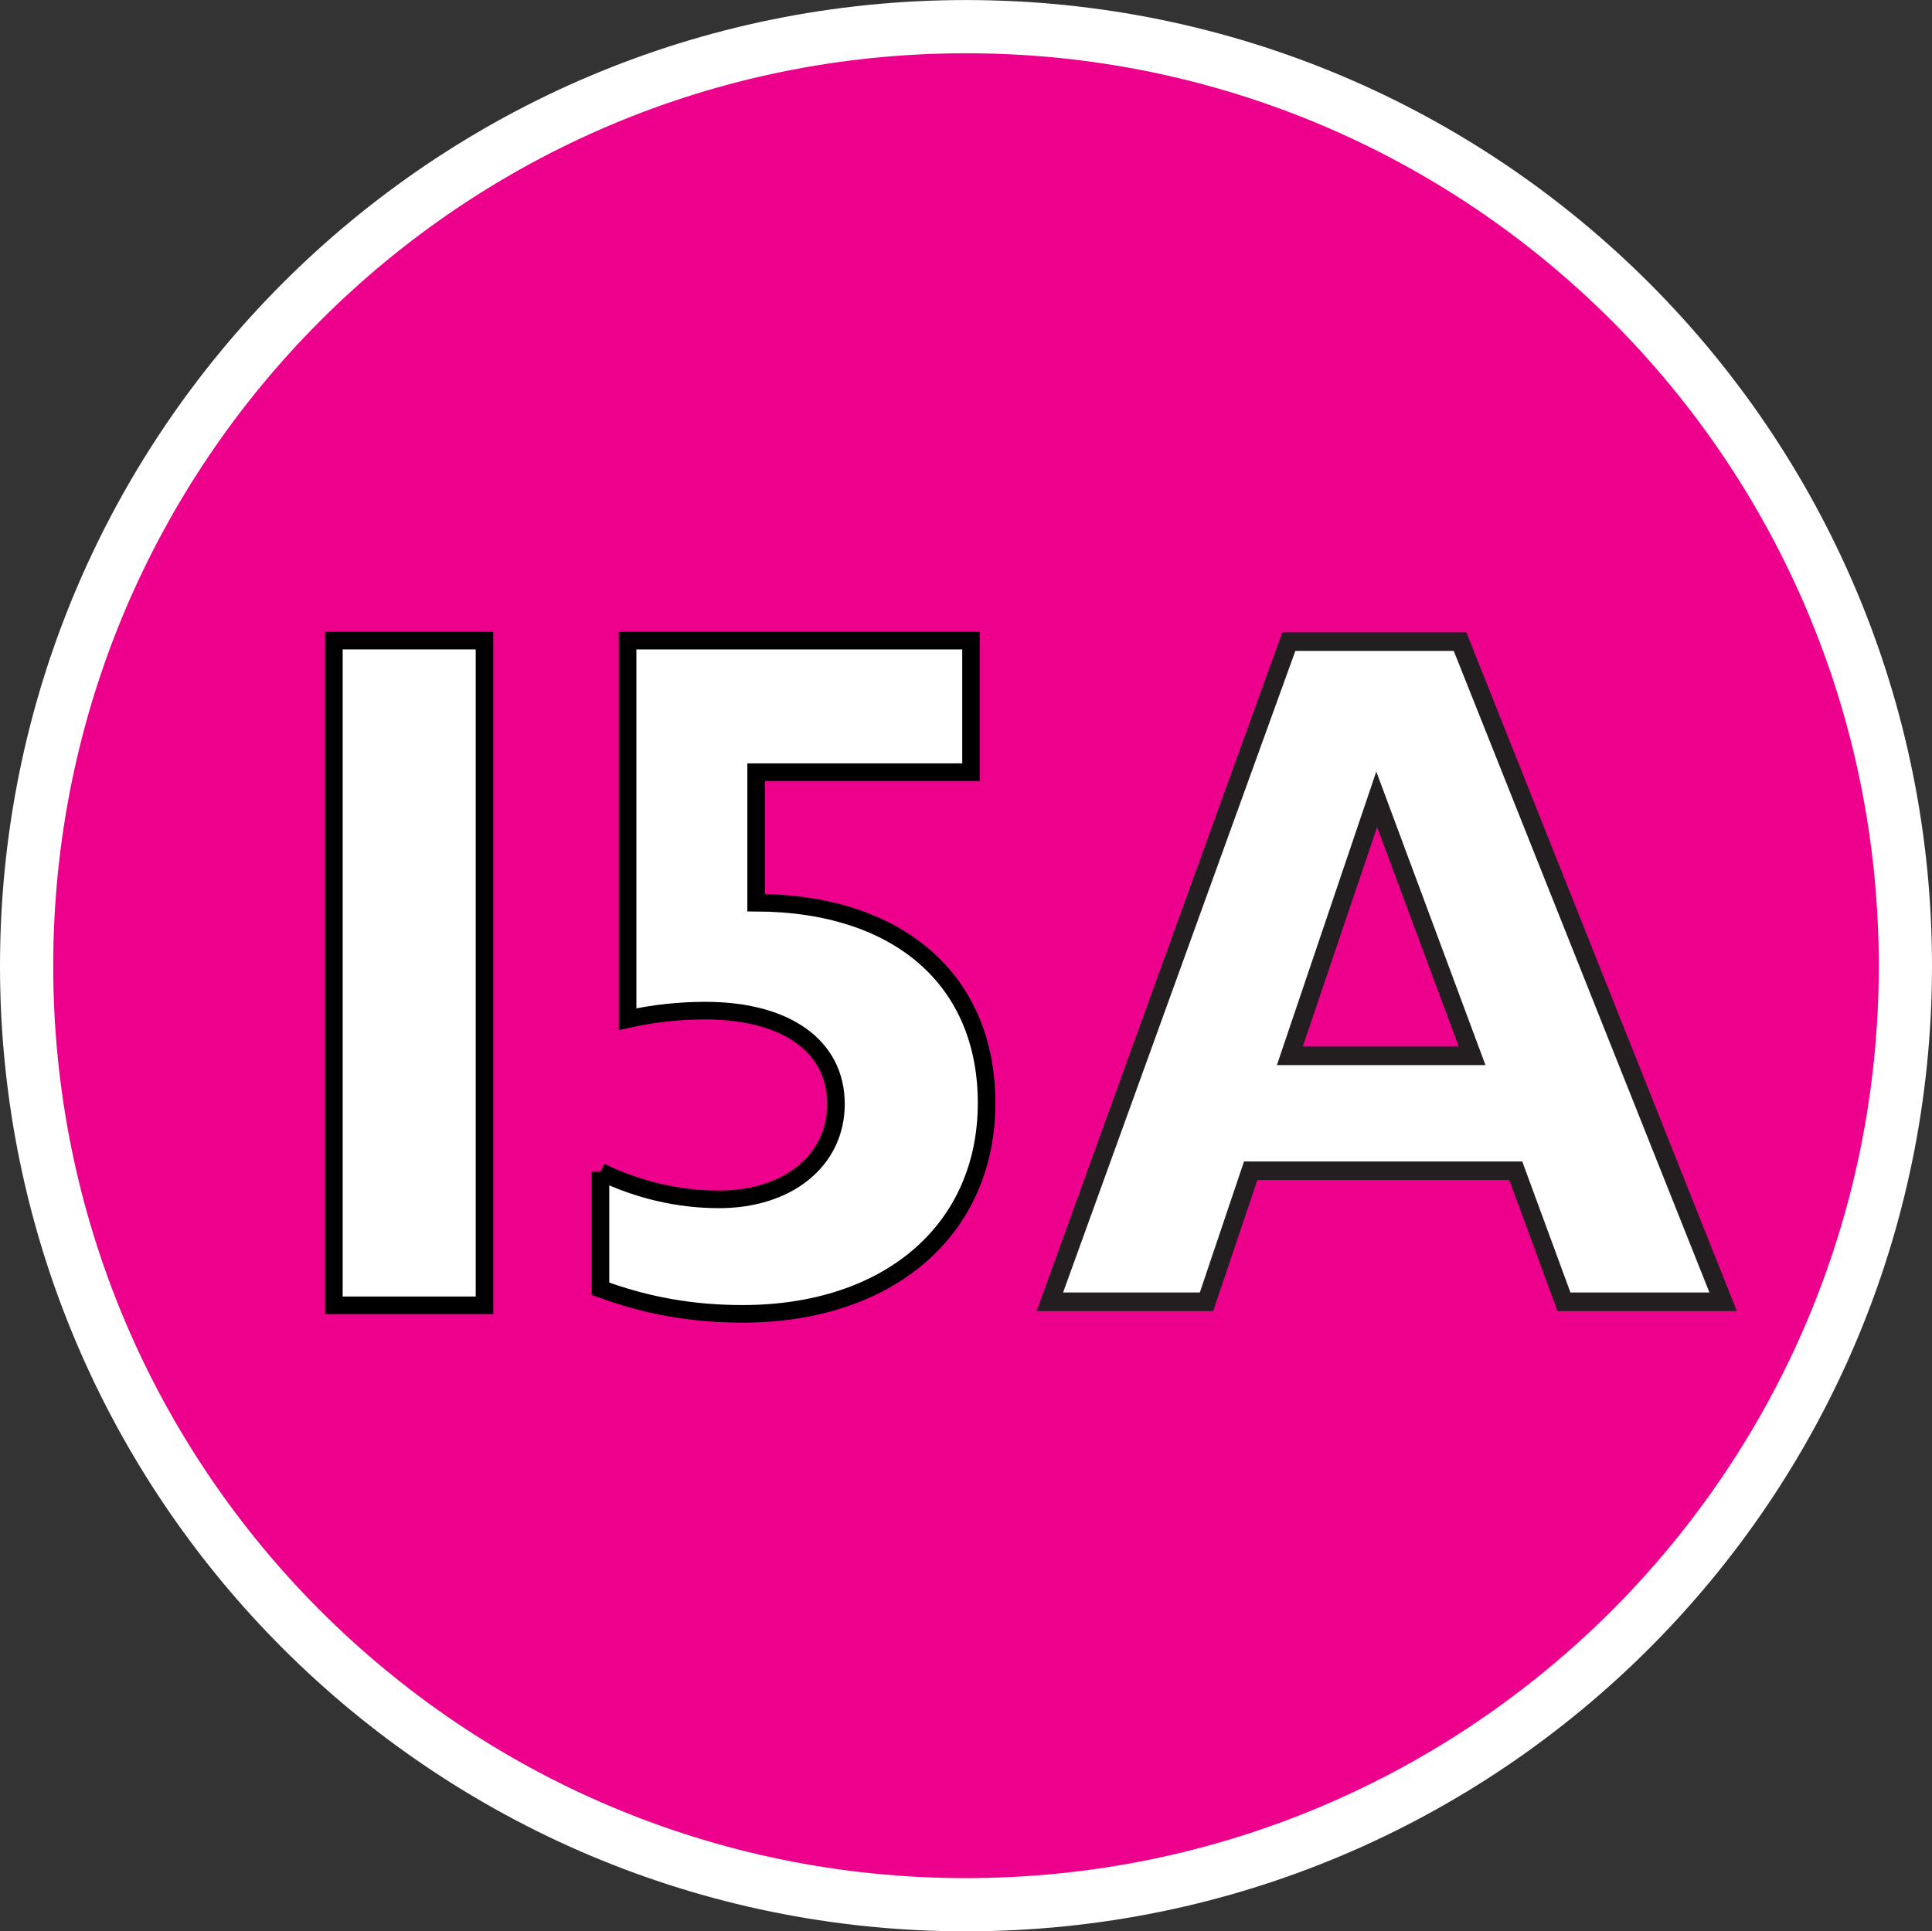
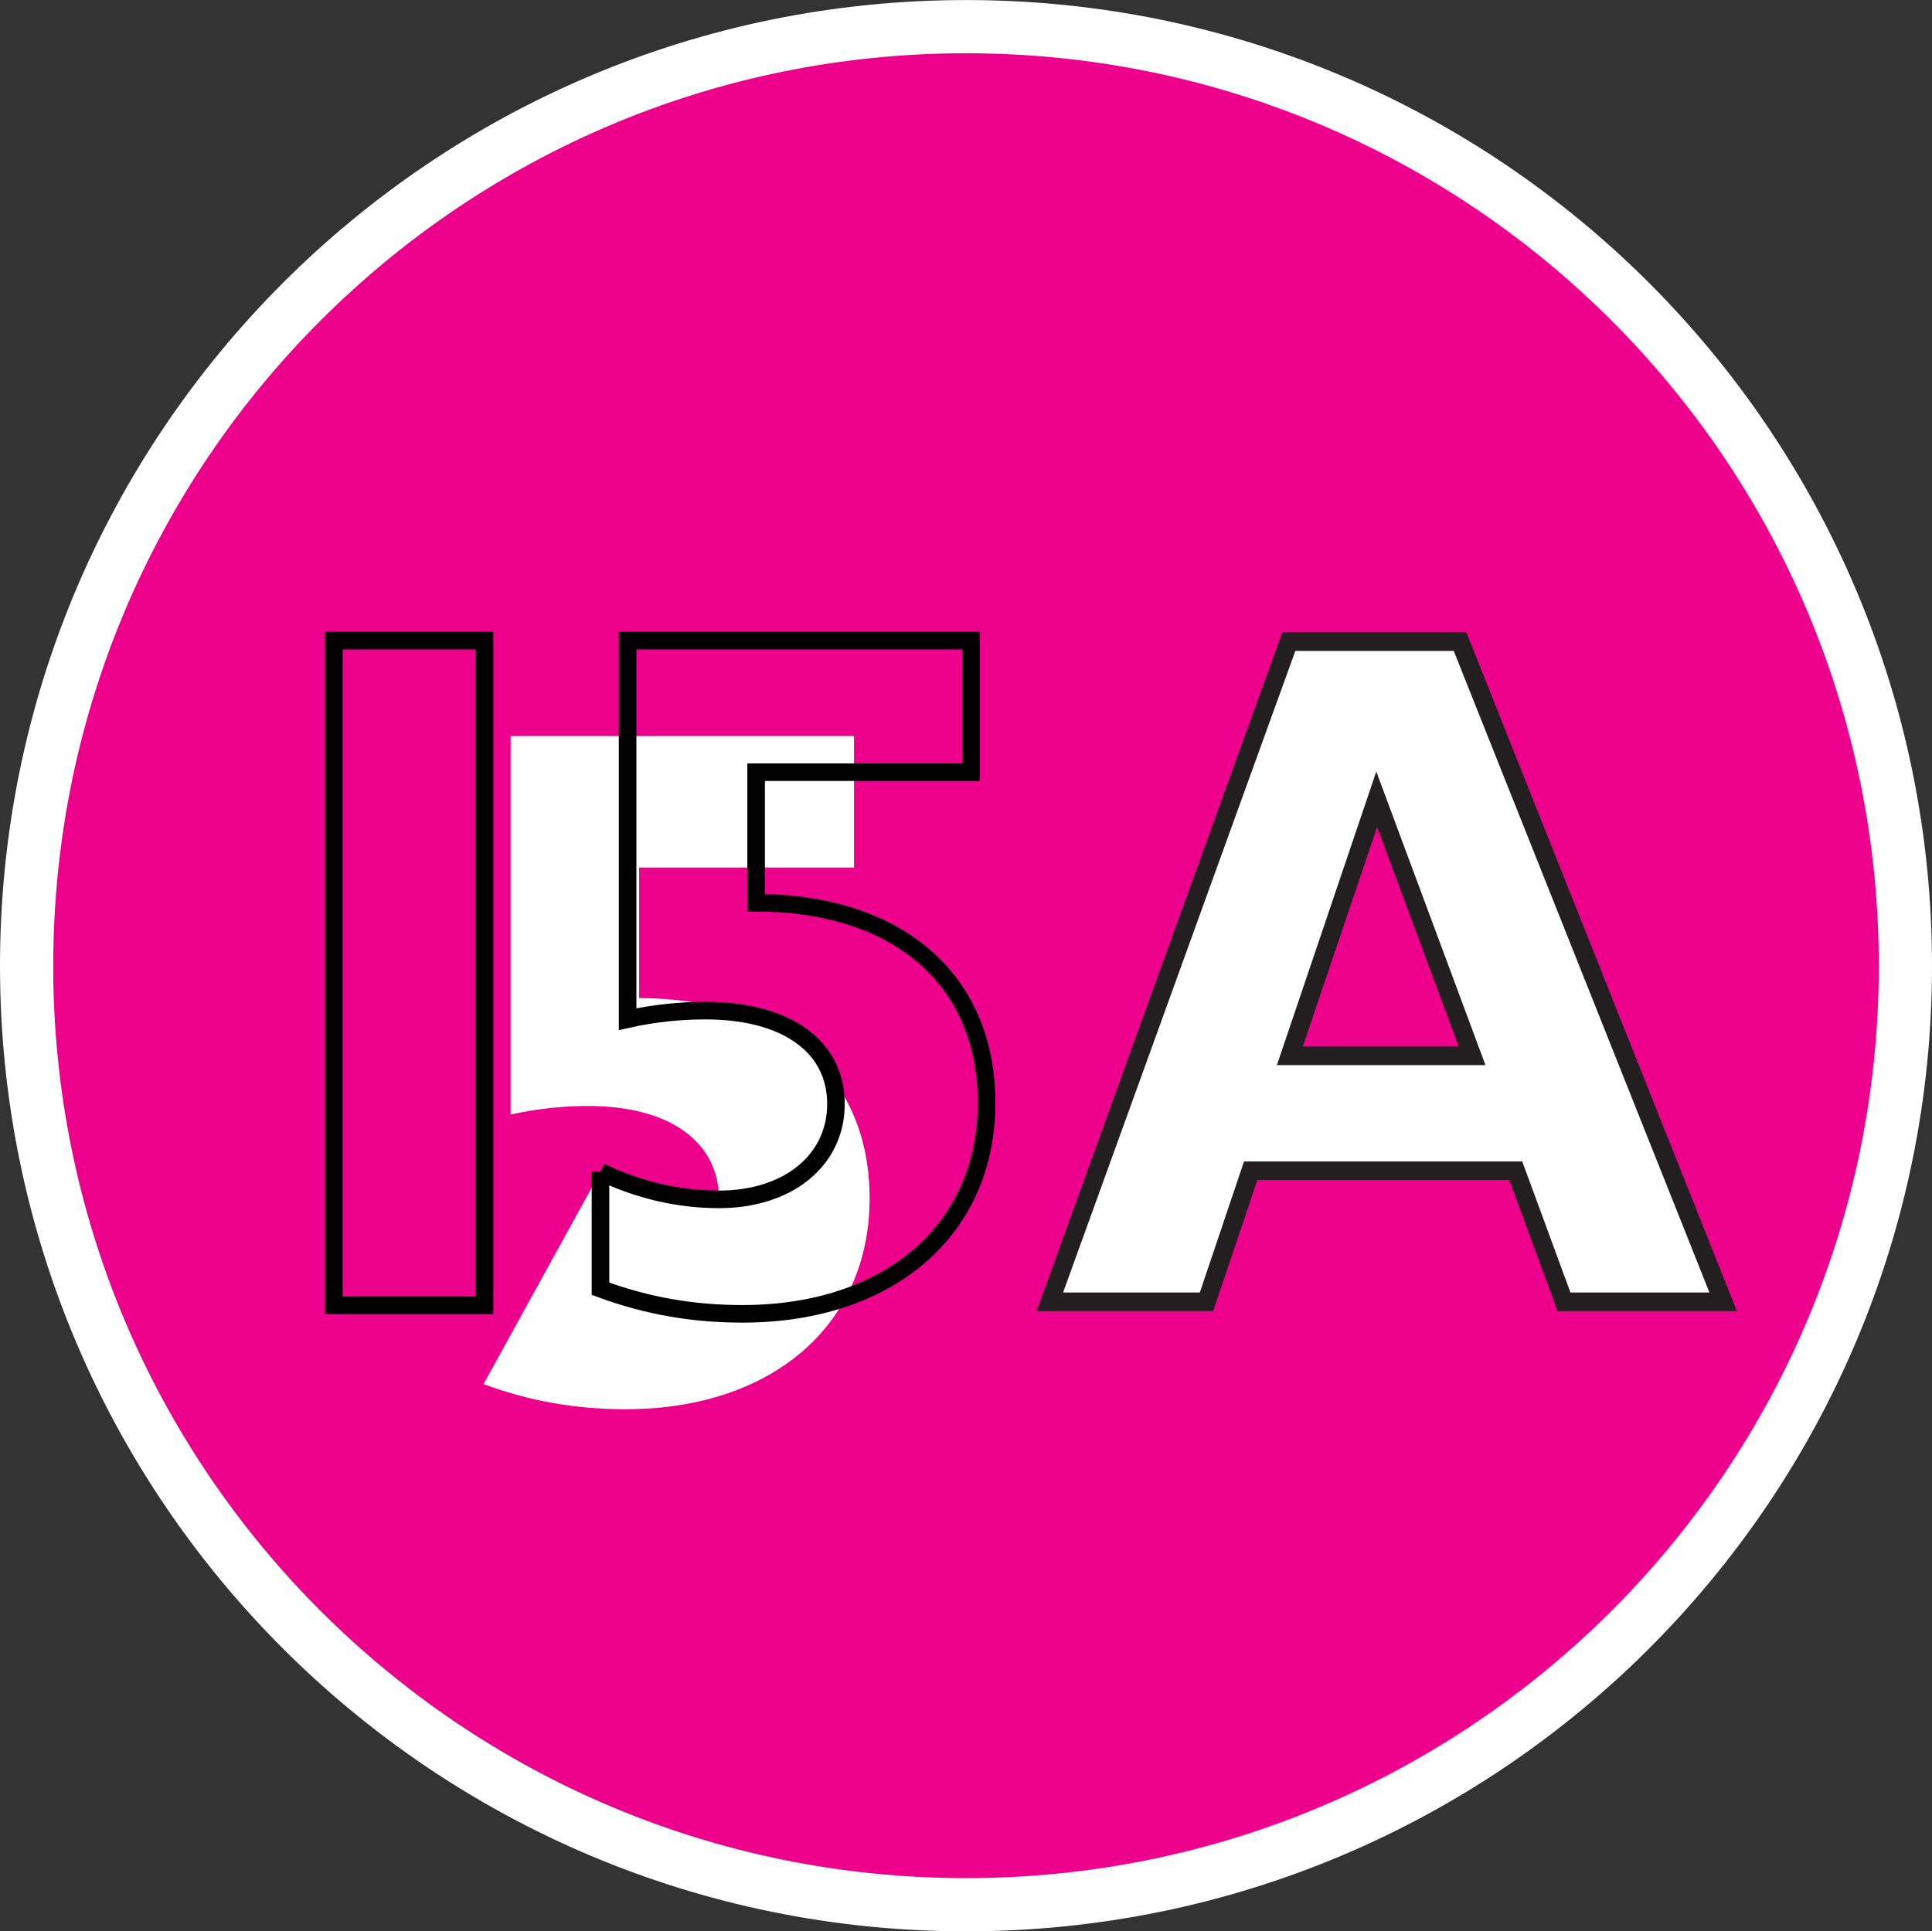
<svg xmlns="http://www.w3.org/2000/svg" version="1.1" viewBox="172.84 0 38.48 38.47">
  <rect x="172.84" y="0" width="38.48" height="38.47" fill="#333333" stroke="none" />
  <g class="layer">
    <title>Layer 1</title>
    <path d="m192.08,670.72c10.33,0 18.71,8.37 18.71,18.7c0,10.34 -8.38,18.71 -18.71,18.71c-10.33,0 -18.71,-8.37 -18.71,-18.71c0,-10.33 8.38,-18.7 18.71,-18.7" fill="#ec008c" id="svg_85" transform="matrix(1 0 0 -1 0 708.661)" />
    <path d="m192.08,670.72c10.33,0 18.71,8.37 18.71,18.7c0,10.34 -8.38,18.71 -18.71,18.71c-10.33,0 -18.71,-8.37 -18.71,-18.71c0,-10.33 8.38,-18.7 18.71,-18.7z" fill="none" id="svg_86" stroke="#ffffff" stroke-miterlimit="4" stroke-width="1.06" transform="matrix(1 0 0 -1 0 708.661)" />
-     <path d="m179.49,682.66l3,0l0,13.24l-3,0l0,-13.24z" fill="#ffffff" id="svg_87" transform="matrix(1 0 0 -1 0 708.661)" />
    <path d="m179.49,682.66l3,0l0,13.24l-3,0l0,-13.24z" fill="none" id="svg_88" stroke="#000000" stroke-miterlimit="4" stroke-width="0.35" transform="matrix(1 0 0 -1 0 708.661)" />
-     <path d="m184.8,685.32c0.77,-0.37 1.57,-0.55 2.36,-0.55c1.38,0 2.33,0.78 2.33,1.9c0,1.15 -0.99,1.86 -2.6,1.86c-0.49,0 -1.01,-0.05 -1.55,-0.17l0,7.54l6.84,0l0,-2.62l-4.28,0l0,-2.6c2.85,-0.01 4.59,-1.55 4.59,-3.99c0,-2.52 -1.94,-4.2 -4.86,-4.2c-0.97,0 -1.88,0.15 -2.83,0.5" fill="#ffffff" id="svg_89" transform="matrix(1 0 0 -1 0 708.661)" />
+     <path d="m184.8,685.32c0.77,-0.37 1.57,-0.55 2.36,-0.55c0,1.15 -0.99,1.86 -2.6,1.86c-0.49,0 -1.01,-0.05 -1.55,-0.17l0,7.54l6.84,0l0,-2.62l-4.28,0l0,-2.6c2.85,-0.01 4.59,-1.55 4.59,-3.99c0,-2.52 -1.94,-4.2 -4.86,-4.2c-0.97,0 -1.88,0.15 -2.83,0.5" fill="#ffffff" id="svg_89" transform="matrix(1 0 0 -1 0 708.661)" />
    <path d="m184.8,685.32c0.77,-0.37 1.57,-0.55 2.36,-0.55c1.38,0 2.33,0.78 2.33,1.9c0,1.15 -0.99,1.86 -2.6,1.86c-0.49,0 -1.01,-0.05 -1.55,-0.17l0,7.54l6.84,0l0,-2.62l-4.28,0l0,-2.6c2.85,-0.01 4.59,-1.55 4.59,-3.99c0,-2.52 -1.94,-4.2 -4.86,-4.2c-0.97,0 -1.88,0.15 -2.83,0.5l0,2.33z" fill="none" id="svg_90" stroke="#000000" stroke-miterlimit="4" stroke-width="0.35" transform="matrix(1 0 0 -1 0 708.661)" />
    <path d="m207.16,682.73l-3.17,0l-0.96,2.61l-5.28,0l-0.88,-2.61l-3.12,0l4.76,13.15l3.41,0l5.24,-13.15zm-6.9,10.01l-1.73,-5.11l3.63,0" fill="#ffffff" id="svg_91" transform="matrix(1 0 0 -1 0 708.661)" />
    <path d="m207.16,682.73l-3.17,0l-0.96,2.61l-5.28,0l-0.88,-2.61l-3.12,0l4.76,13.15l3.41,0l5.24,-13.15zm-6.9,10.01l-1.73,-5.11l3.63,0l-1.9,5.11z" fill="none" id="svg_92" stroke="#231f20" stroke-miterlimit="4" stroke-width="0.37" transform="matrix(1 0 0 -1 0 708.661)" />
  </g>
</svg>